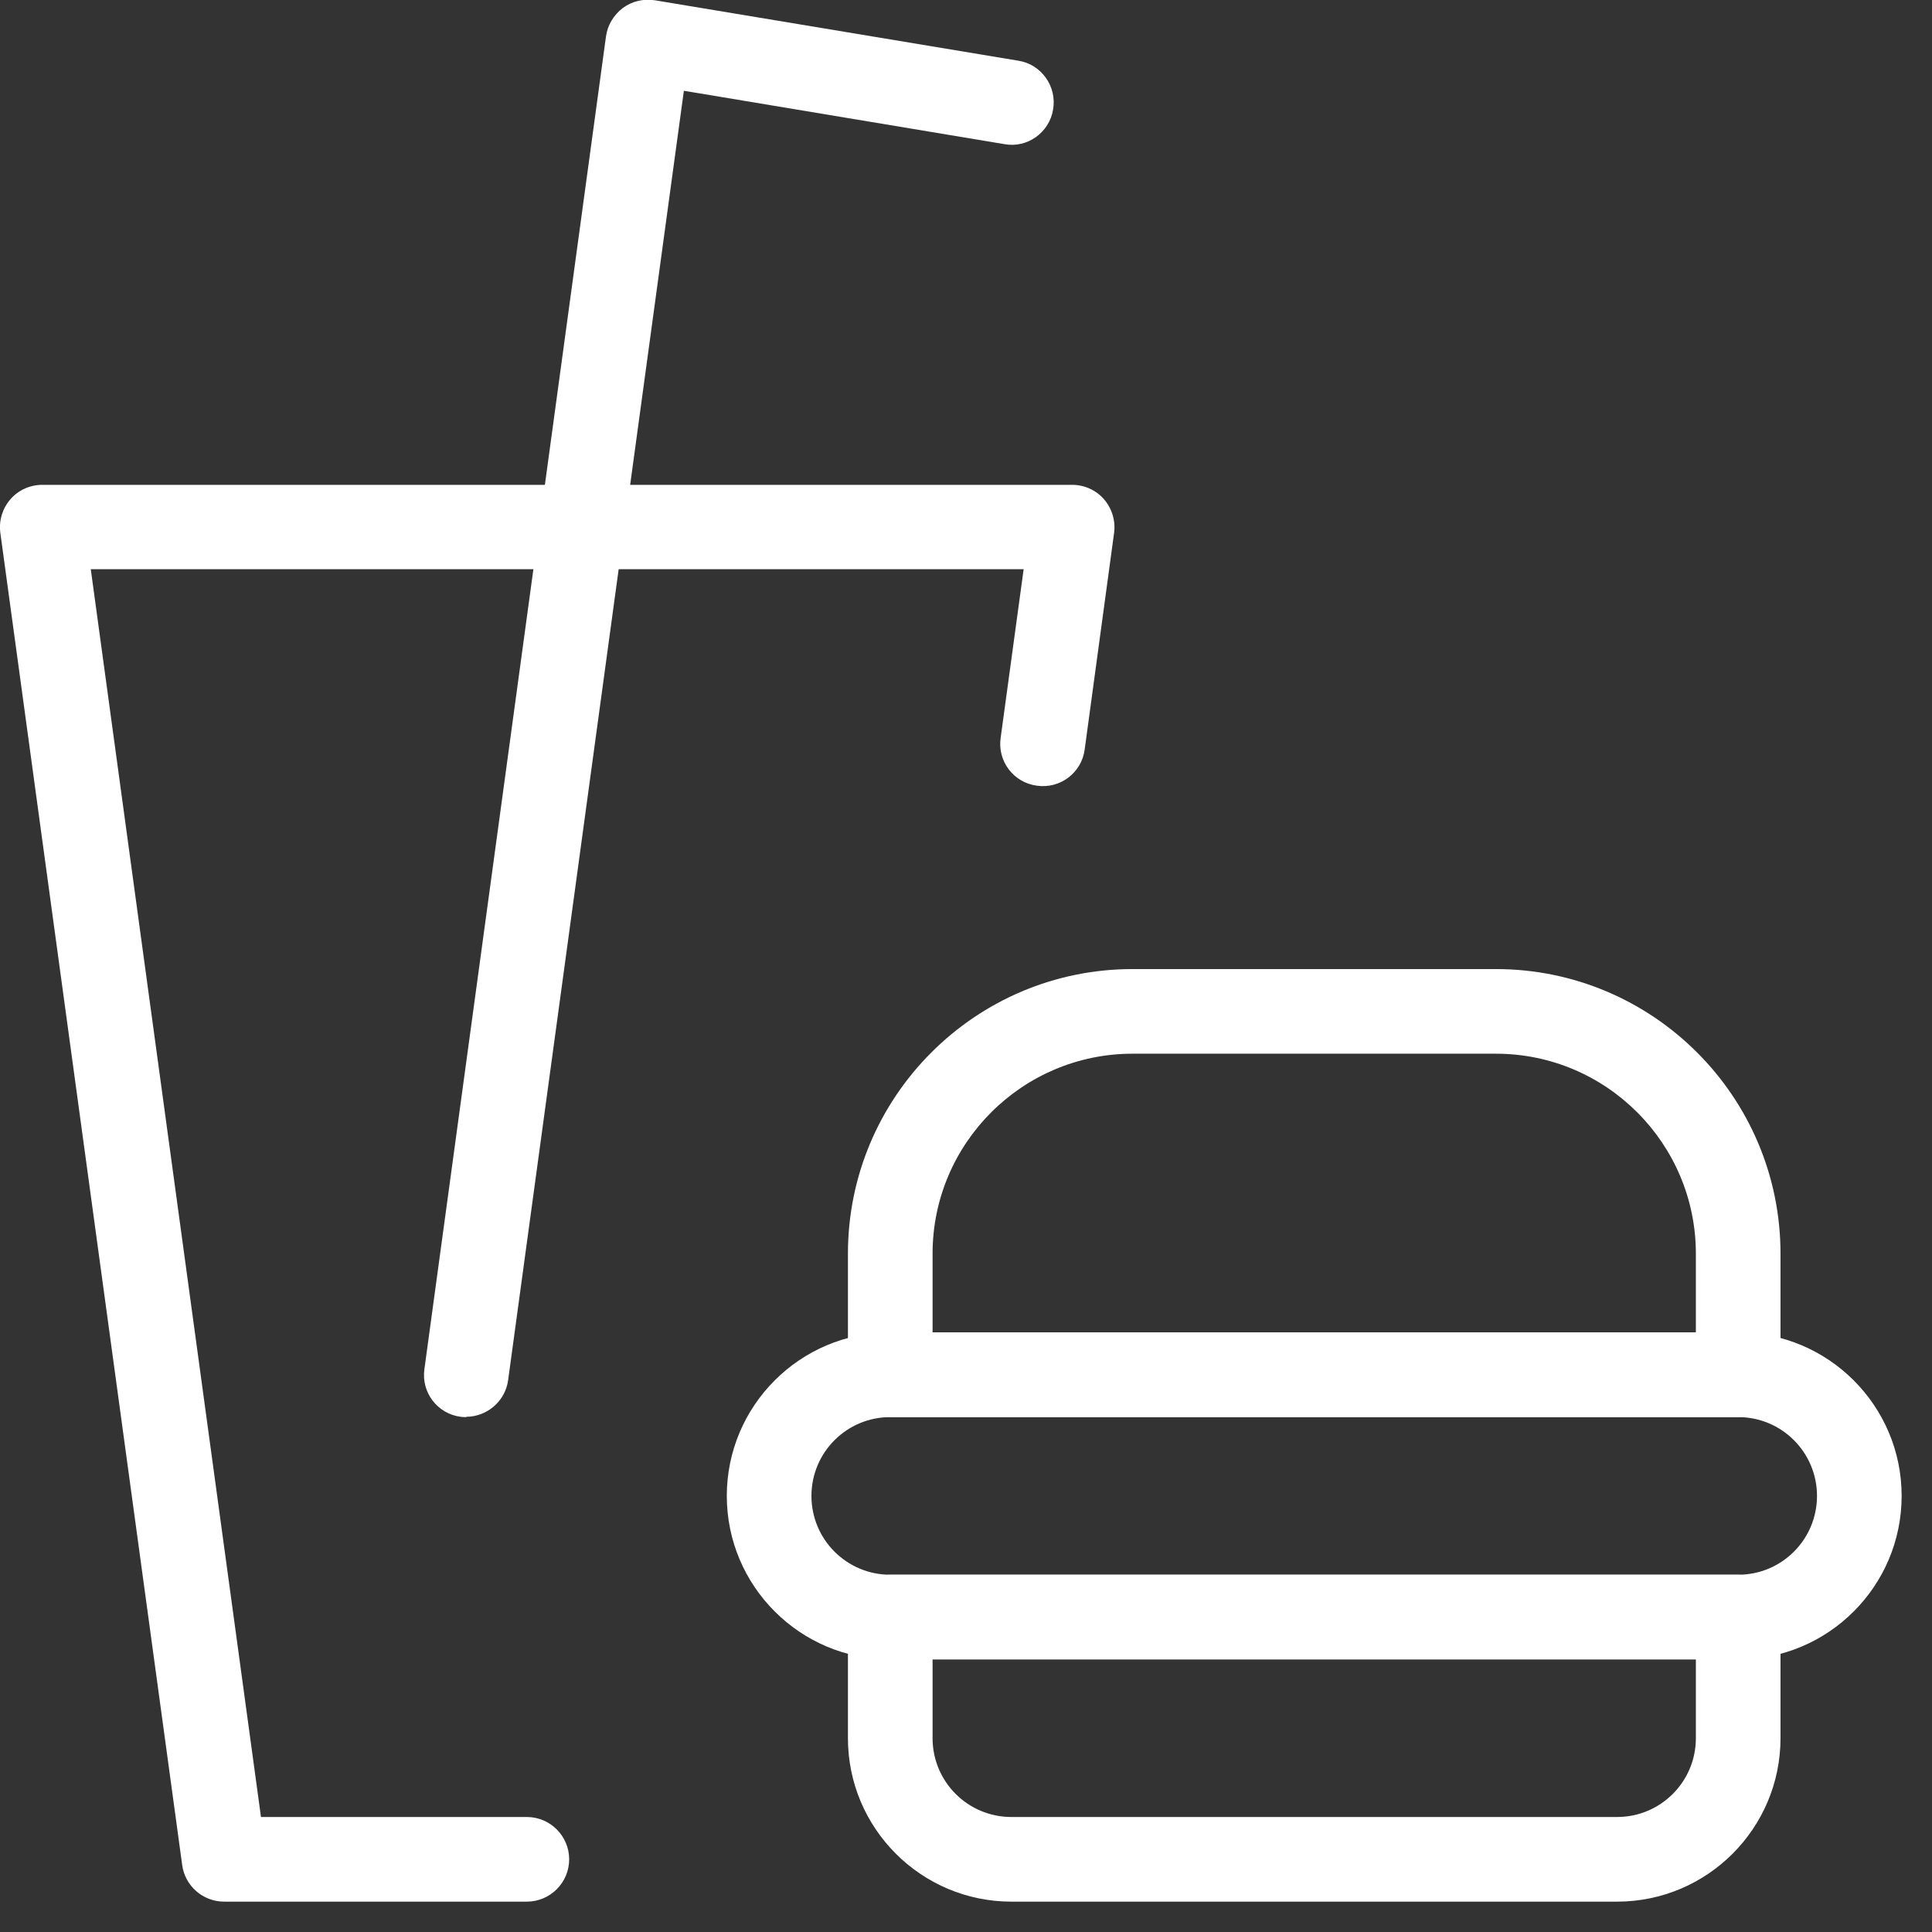
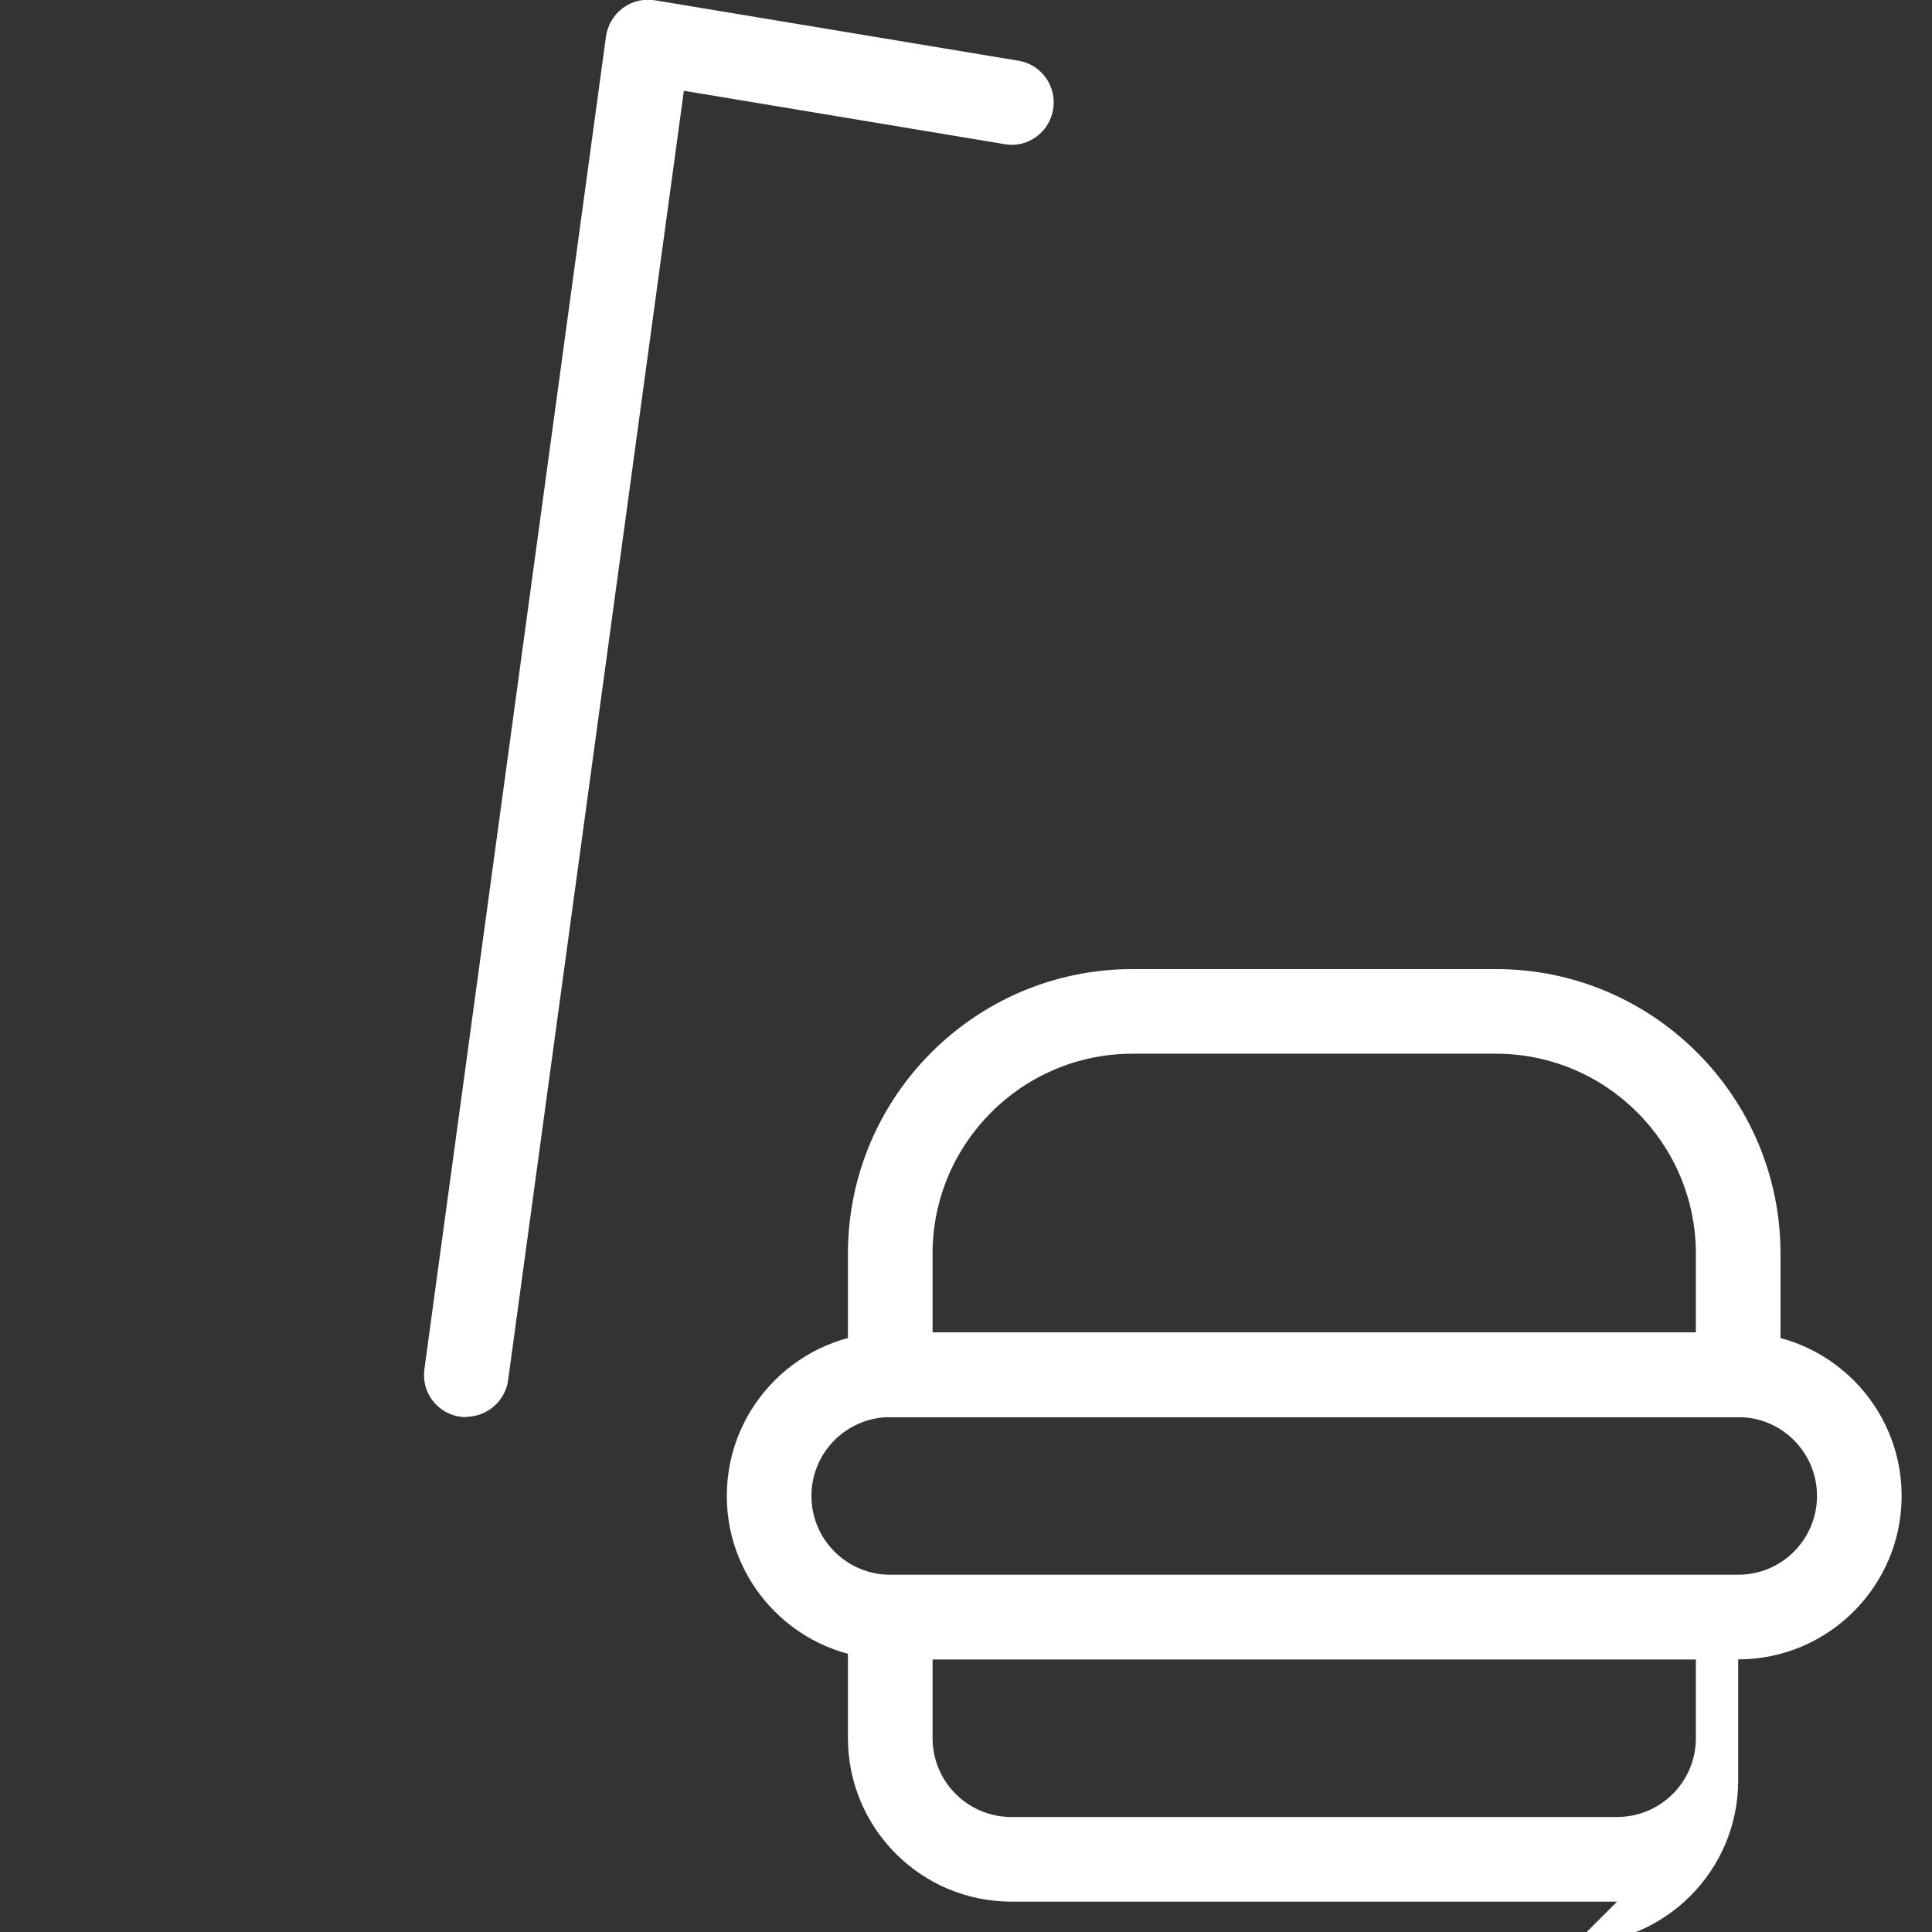
<svg xmlns="http://www.w3.org/2000/svg" id="Layer_1" viewBox="0 0 63 63">
  <rect x="0" y="0" width="63" height="63" fill="#333333" stroke="none" />
  <defs>
    <style>.cls-1{fill:#fff;}</style>
  </defs>
  <g id="Food-Drinks_Fastfood_fast-food-burger-drink">
    <g id="Group_28">
      <g id="Regular_28">
        <g id="Shape_157">
-           <path class="cls-1" d="M17.18,62.01H7.31c-.69,0-1.28-.51-1.37-1.2L.01,17.37c-.05-.4,.07-.79,.33-1.09,.26-.3,.64-.47,1.04-.47H34.96c.4,0,.78,.17,1.04,.47,.26,.3,.38,.7,.33,1.09l-.96,7.07c-.1,.76-.8,1.29-1.56,1.18-.76-.1-1.29-.8-1.18-1.56l.75-5.5H2.96l5.55,40.69h8.67c.76,0,1.38,.62,1.38,1.38s-.62,1.38-1.38,1.38Z" />
-         </g>
+           </g>
        <g id="Shape_158">
          <path class="cls-1" d="M15.21,46.21c-.06,0-.12,0-.19-.01-.76-.1-1.29-.8-1.18-1.56L19.76,1.19c.05-.37,.25-.7,.55-.93,.3-.22,.67-.31,1.05-.25l11.85,1.97c.75,.12,1.26,.84,1.13,1.59-.12,.75-.84,1.27-1.59,1.13l-10.45-1.74-5.73,42.04c-.09,.69-.69,1.2-1.37,1.2Z" />
        </g>
        <g id="Shape_159">
-           <path class="cls-1" d="M52.73,62.01h-19.75c-2.94,0-5.33-2.39-5.33-5.33v-3.95c0-.76,.62-1.38,1.38-1.38h27.65c.76,0,1.38,.62,1.38,1.38v3.95c0,2.94-2.39,5.33-5.33,5.33Zm-22.32-7.9v2.57c0,1.42,1.15,2.57,2.57,2.57h19.75c1.42,0,2.57-1.15,2.57-2.57v-2.57H30.41Z" />
+           <path class="cls-1" d="M52.73,62.01h-19.75c-2.94,0-5.33-2.39-5.33-5.33v-3.95h27.65c.76,0,1.38,.62,1.38,1.38v3.95c0,2.94-2.39,5.33-5.33,5.33Zm-22.32-7.9v2.57c0,1.42,1.15,2.57,2.57,2.57h19.75c1.42,0,2.57-1.15,2.57-2.57v-2.57H30.41Z" />
        </g>
        <g id="Shape_160">
          <path class="cls-1" d="M56.68,46.21H29.03c-.76,0-1.38-.62-1.38-1.38v-3.95c0-5.12,4.16-9.28,9.28-9.28h11.85c5.12,0,9.28,4.16,9.28,9.28v3.95c0,.76-.62,1.38-1.38,1.38Zm-26.27-2.76h24.89v-2.57c0-3.59-2.92-6.52-6.52-6.52h-11.85c-3.59,0-6.52,2.92-6.52,6.52v2.57Z" />
        </g>
        <g id="Rectangle-path_7">
          <path class="cls-1" d="M56.68,54.11H29.03c-2.94,0-5.33-2.39-5.33-5.33s2.39-5.33,5.33-5.33h27.65c2.94,0,5.33,2.39,5.33,5.33s-2.39,5.33-5.33,5.33Zm-27.65-7.9c-1.42,0-2.57,1.15-2.57,2.57s1.15,2.57,2.57,2.57h27.65c1.42,0,2.57-1.15,2.57-2.57s-1.15-2.57-2.57-2.57H29.03Z" />
        </g>
      </g>
    </g>
  </g>
</svg>